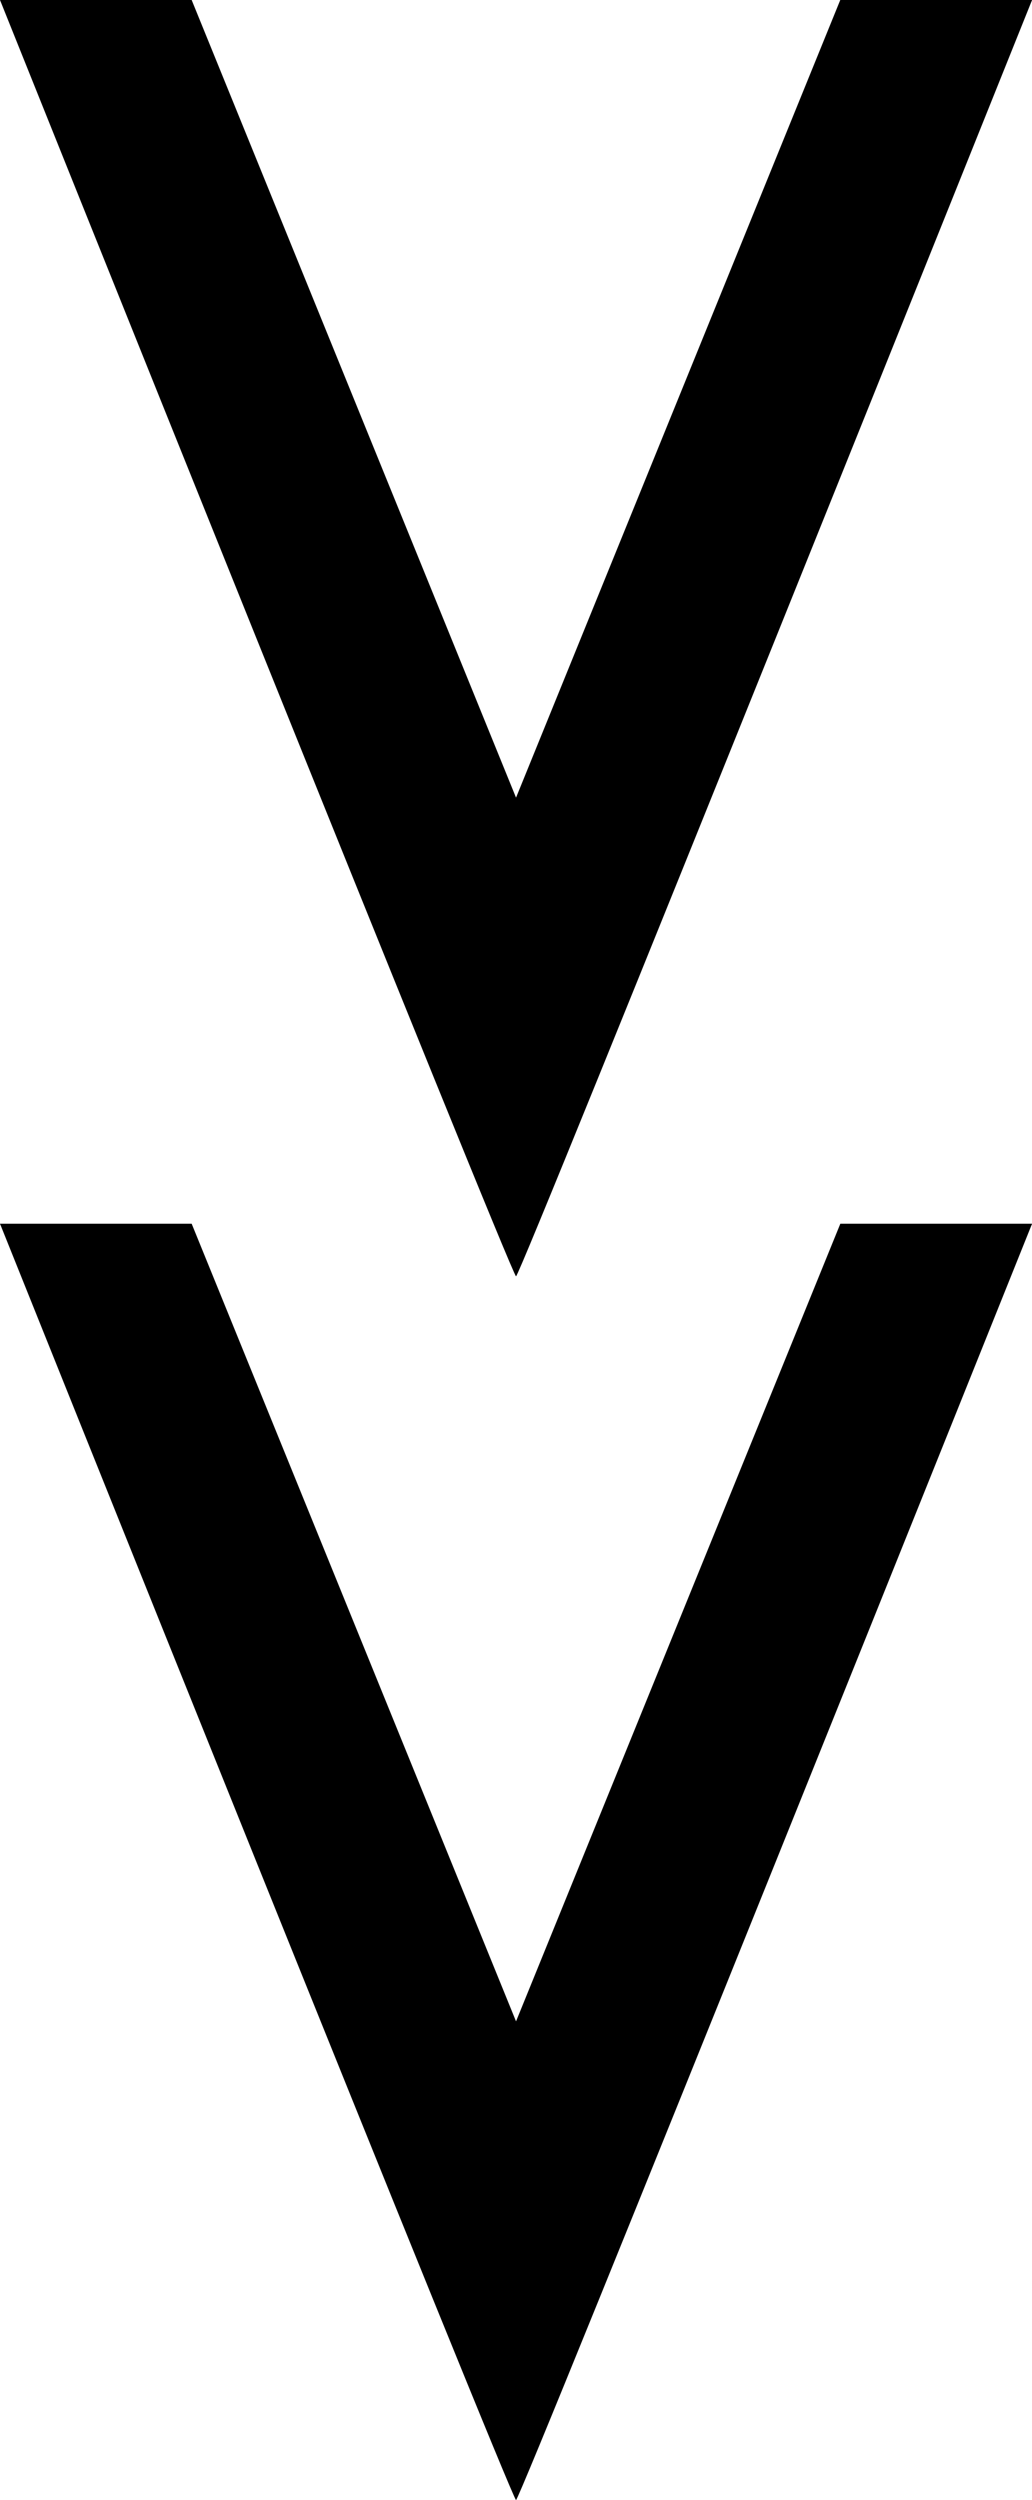
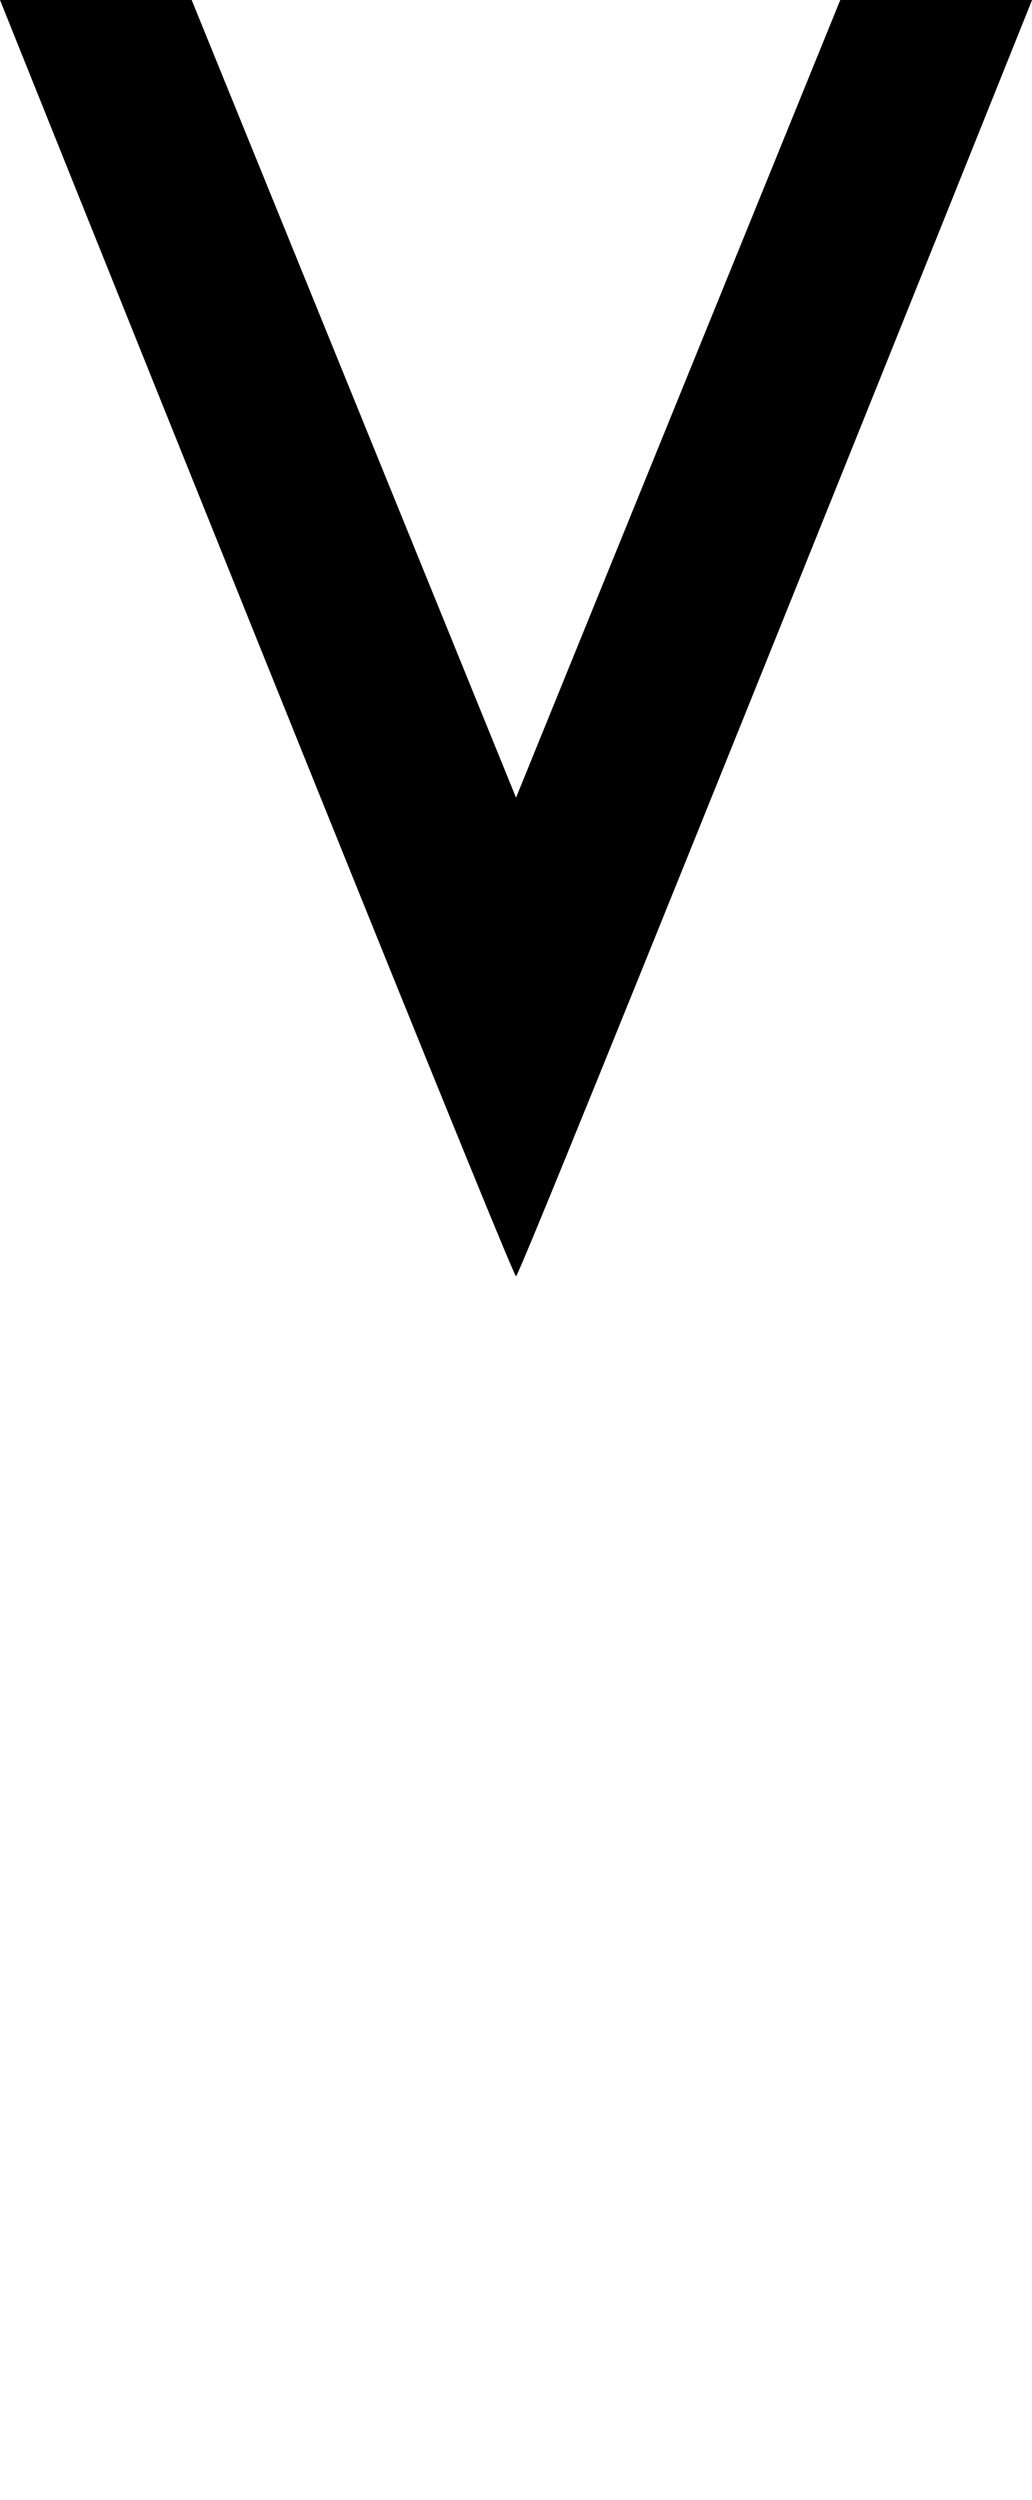
<svg xmlns="http://www.w3.org/2000/svg" viewBox="0 0 297.98 721.48">
  <g id="Layer_2" data-name="Layer 2">
    <g id="Layer_1-2" data-name="Layer 1">
      <path d="M149,368.33C147.73,368.32,0,0,0,0H55.34L149,230.19,242.62,0H298S150.25,368.35,149,368.33" />
-       <path d="M149,721.48c-1.25,0-149-368.33-149-368.33H55.34L149,583.34l93.64-230.19H298S150.25,721.5,149,721.48" />
    </g>
  </g>
</svg>